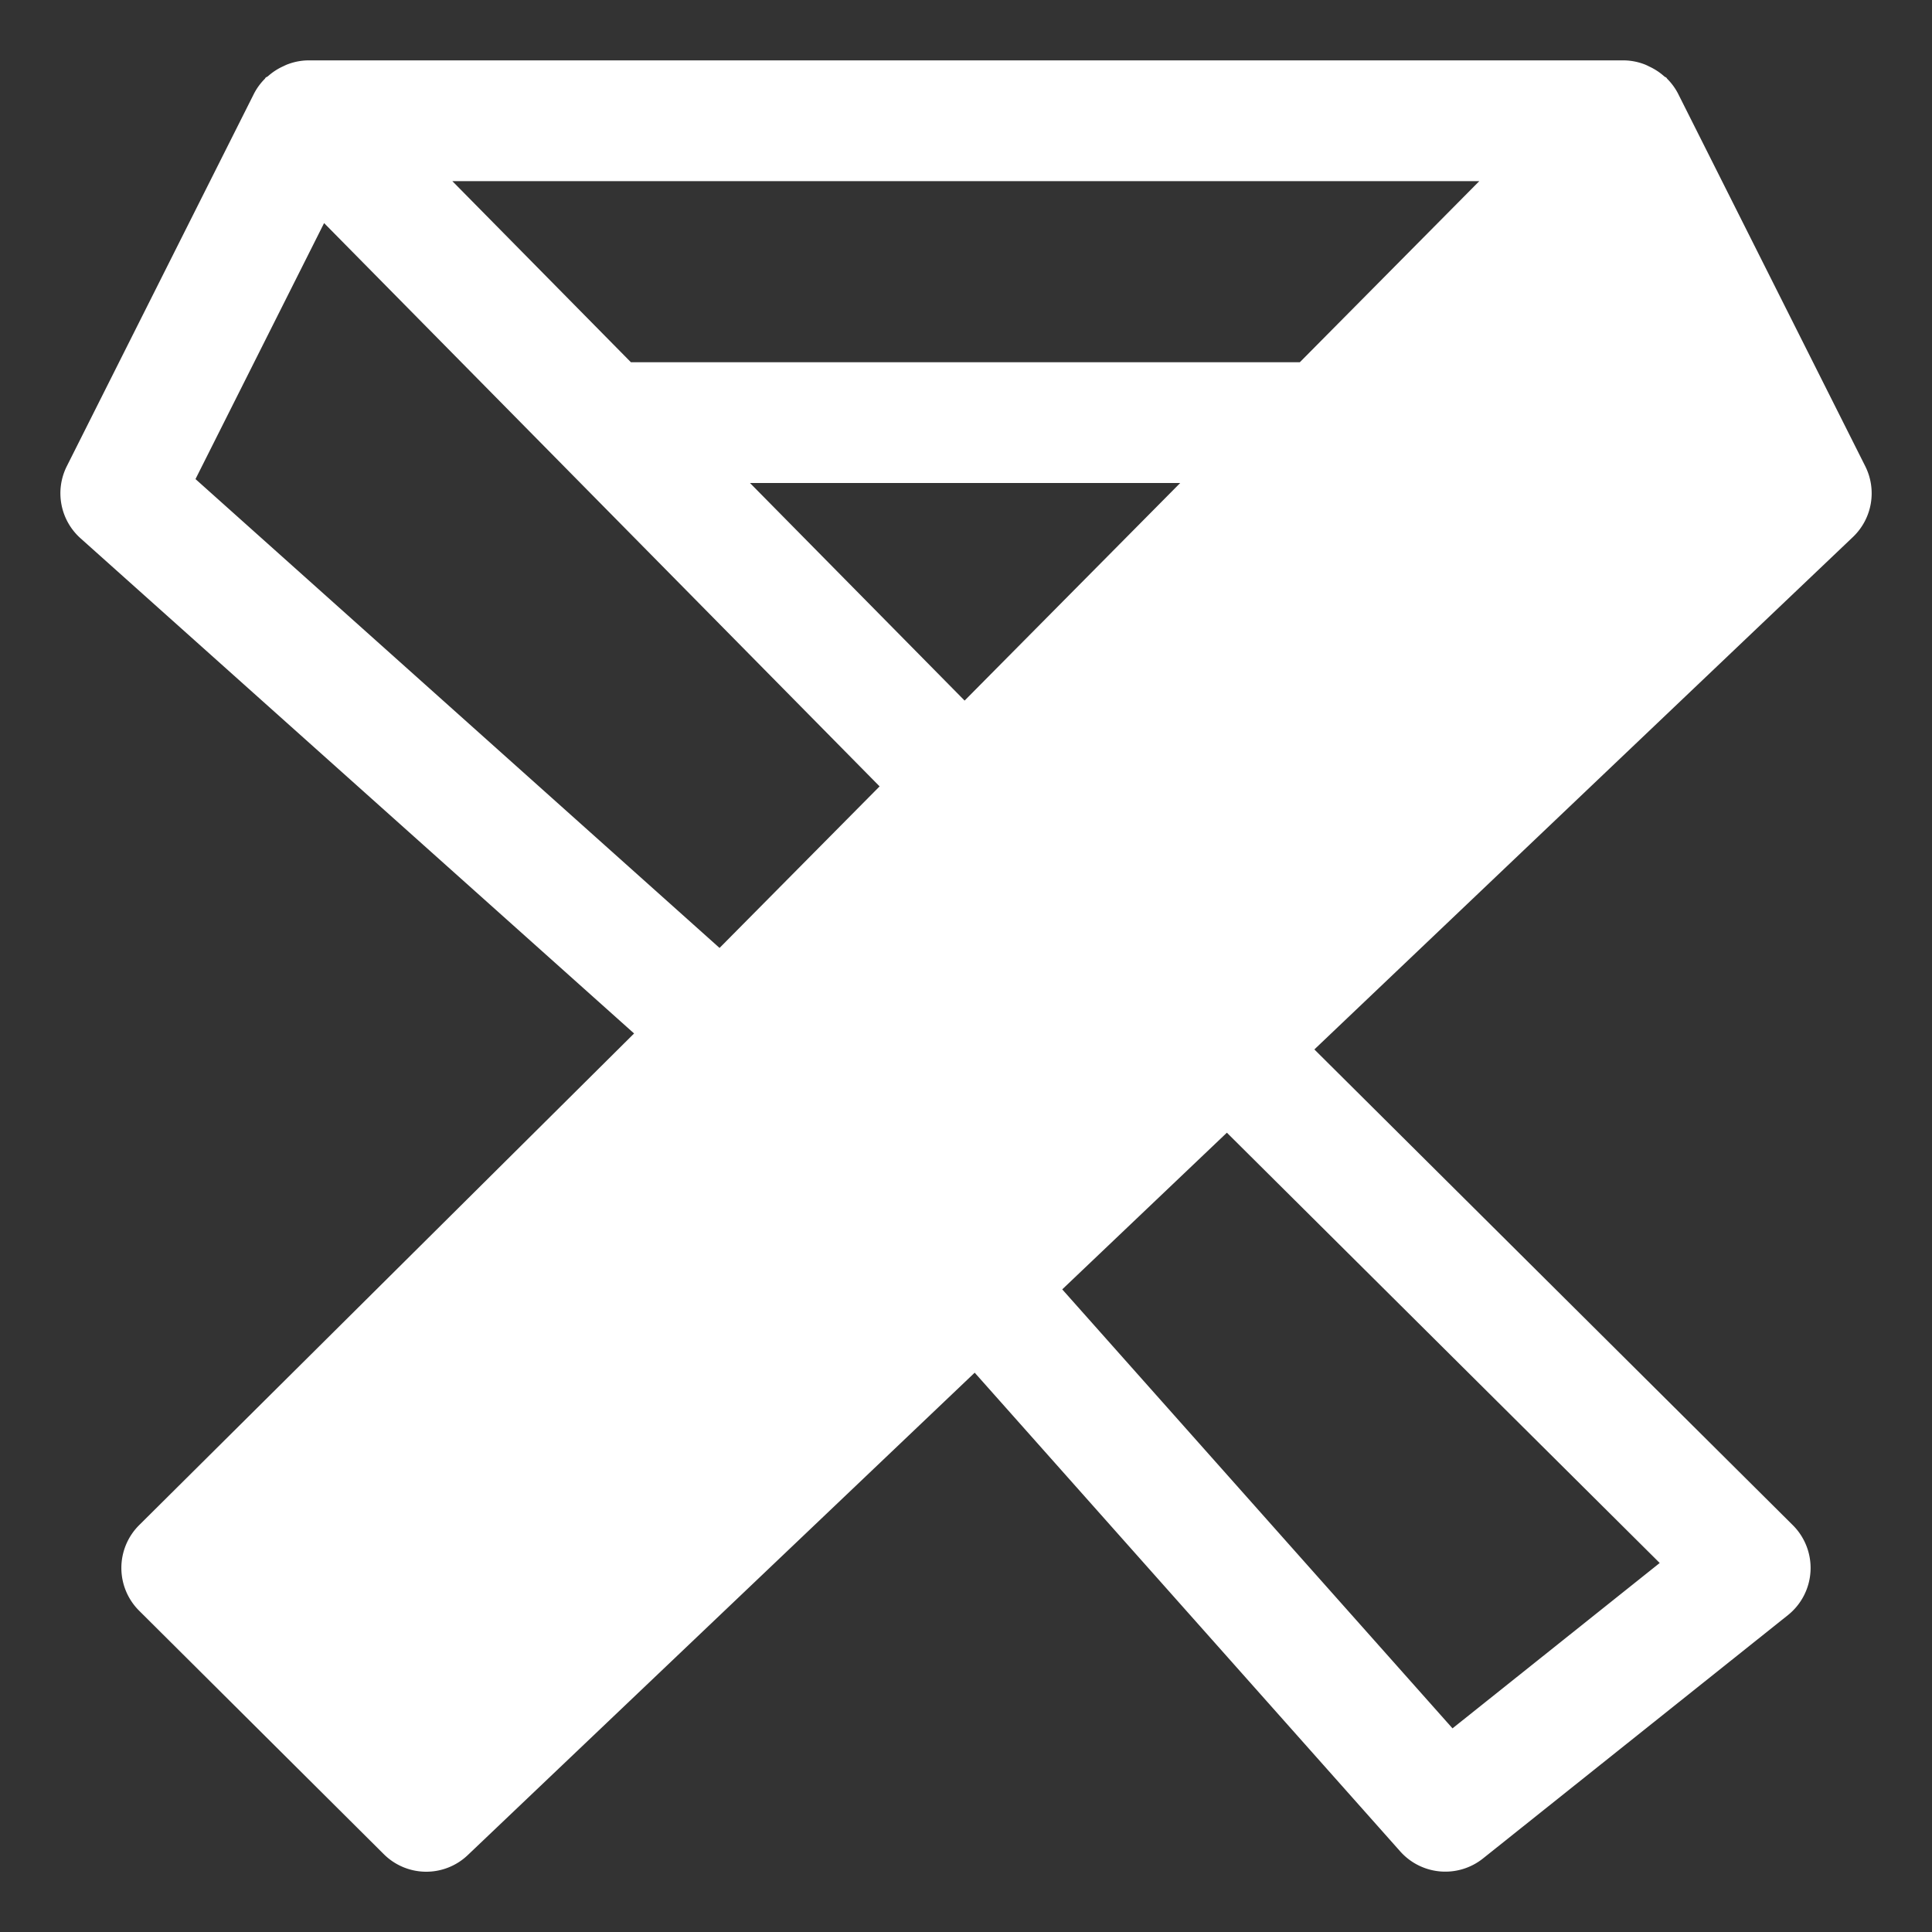
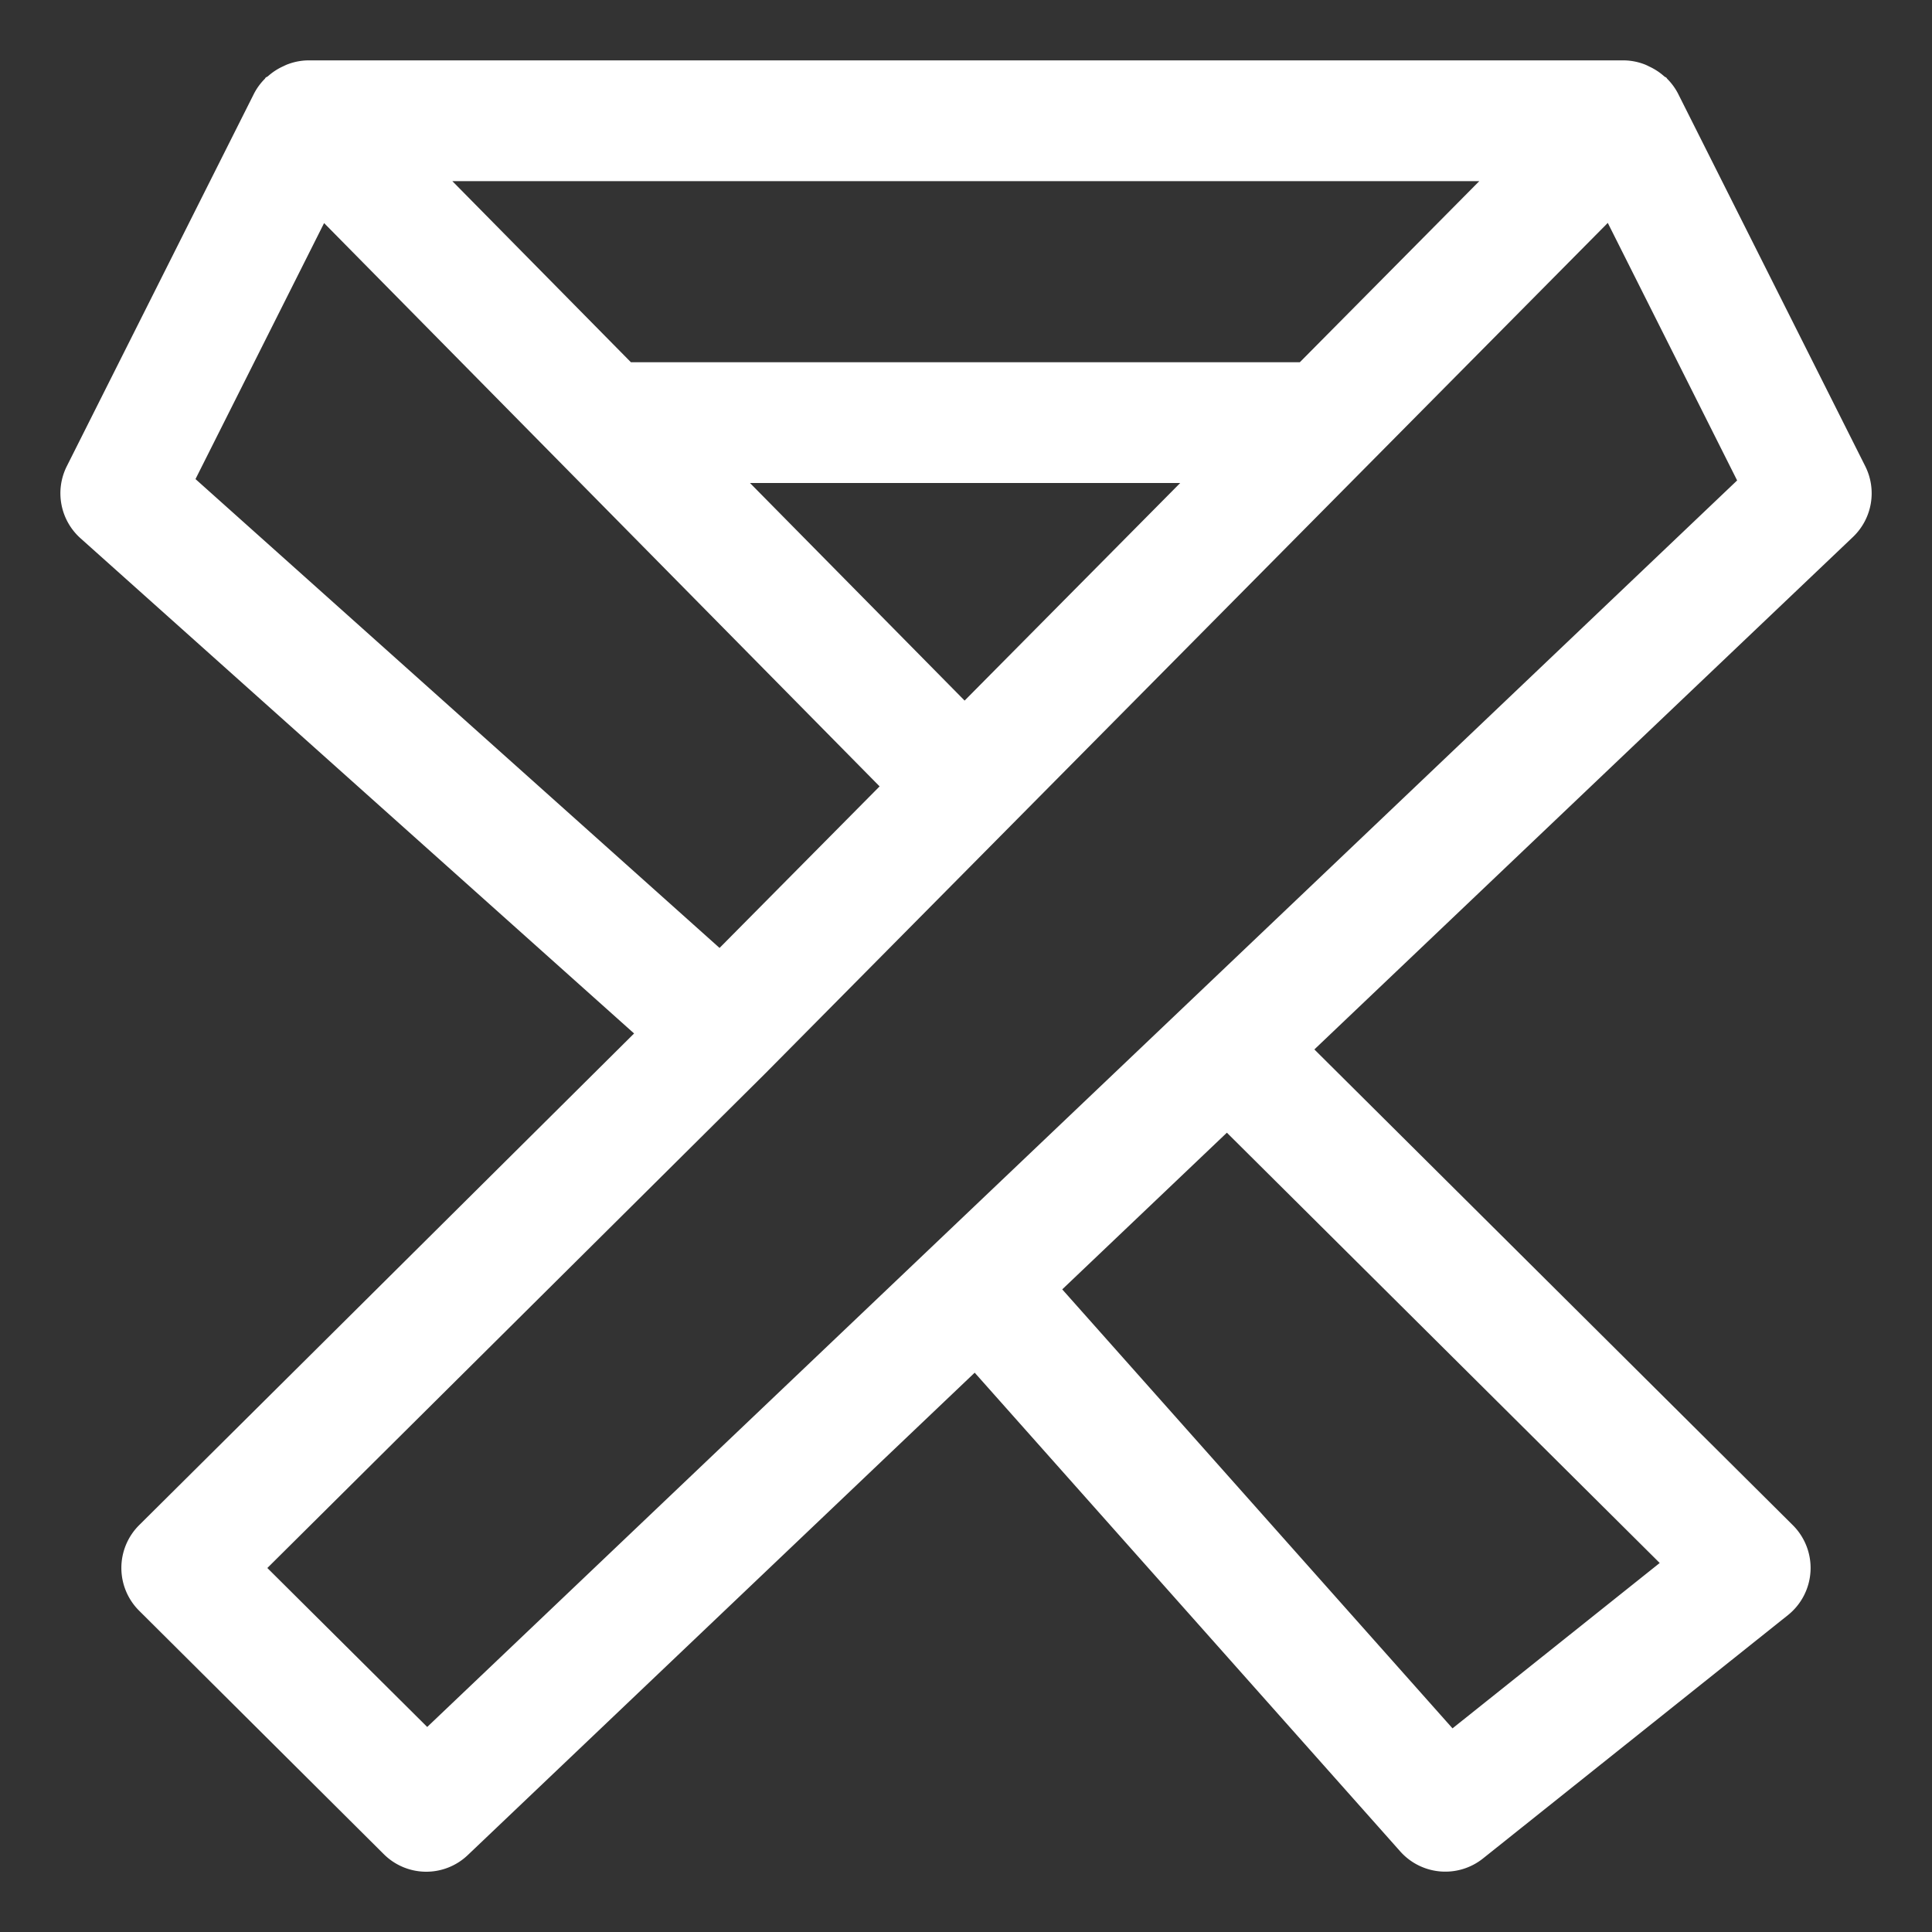
<svg xmlns="http://www.w3.org/2000/svg" t="1754463482229" class="icon" viewBox="0 0 1024 1024" version="1.1" p-id="5699" width="48" height="48">
  <rect x="0" y="0" width="1024" height="1024" fill="#333333" stroke="none" />
-   <path d="M860.8 64L960 261.44l-309.12 294.08-132.48 126.08L225.92 960l-129.6-128.96 286.4-284.48 128.64-129.6 187.84-189.76z" fill="#ffffff" p-id="5700" />
  <path d="M336.064 547.776l-262.304 260.576a32 32 0 0 0 0 45.376l129.6 128.96a31.872 31.872 0 0 0 44.64 0.48l268.608-255.616 225.536 253.728a32 32 0 0 0 43.872 3.744l161.6-128.96a32 32 0 0 0 2.624-47.68l-253.6-252.16 285.44-271.584a32 32 0 0 0 6.528-37.568l-99.2-197.44a31.744 31.744 0 0 0-5.76-7.872c-0.16-0.16-0.192-0.32-0.32-0.48-0.416-0.384-0.928-0.512-1.312-0.864a31.68 31.68 0 0 0-7.808-5.12c-0.96-0.48-1.824-0.928-2.816-1.28A31.616 31.616 0 0 0 860.8 32H163.2a31.584 31.584 0 0 0-10.56 2.016c-0.96 0.32-1.824 0.8-2.752 1.216a31.68 31.68 0 0 0-7.808 5.12c-0.416 0.352-0.96 0.48-1.344 0.864-0.16 0.16-0.192 0.352-0.32 0.512a31.84 31.84 0 0 0-5.792 7.904l-99.2 197.44a32 32 0 0 0 7.232 38.208l293.44 262.496z m543.616 280.64l-109.824 87.648-206.848-232.672 87.264-83.04 229.408 228.064z m41.056-573.792L226.432 915.328l-84.736-84.256 263.584-261.792 0.032-0.096 0.128-0.064L852.16 118.144l68.544 136.48z m-409.472 116.704L397.504 256h228.032l-114.272 115.328zM784.064 96l-95.136 96H334.4L239.744 96H784z m-612.288 22.24l294.432 298.56-84.832 85.632-277.76-248.512 68.16-135.68z" fill="#ffffff" p-id="5701" />
</svg>